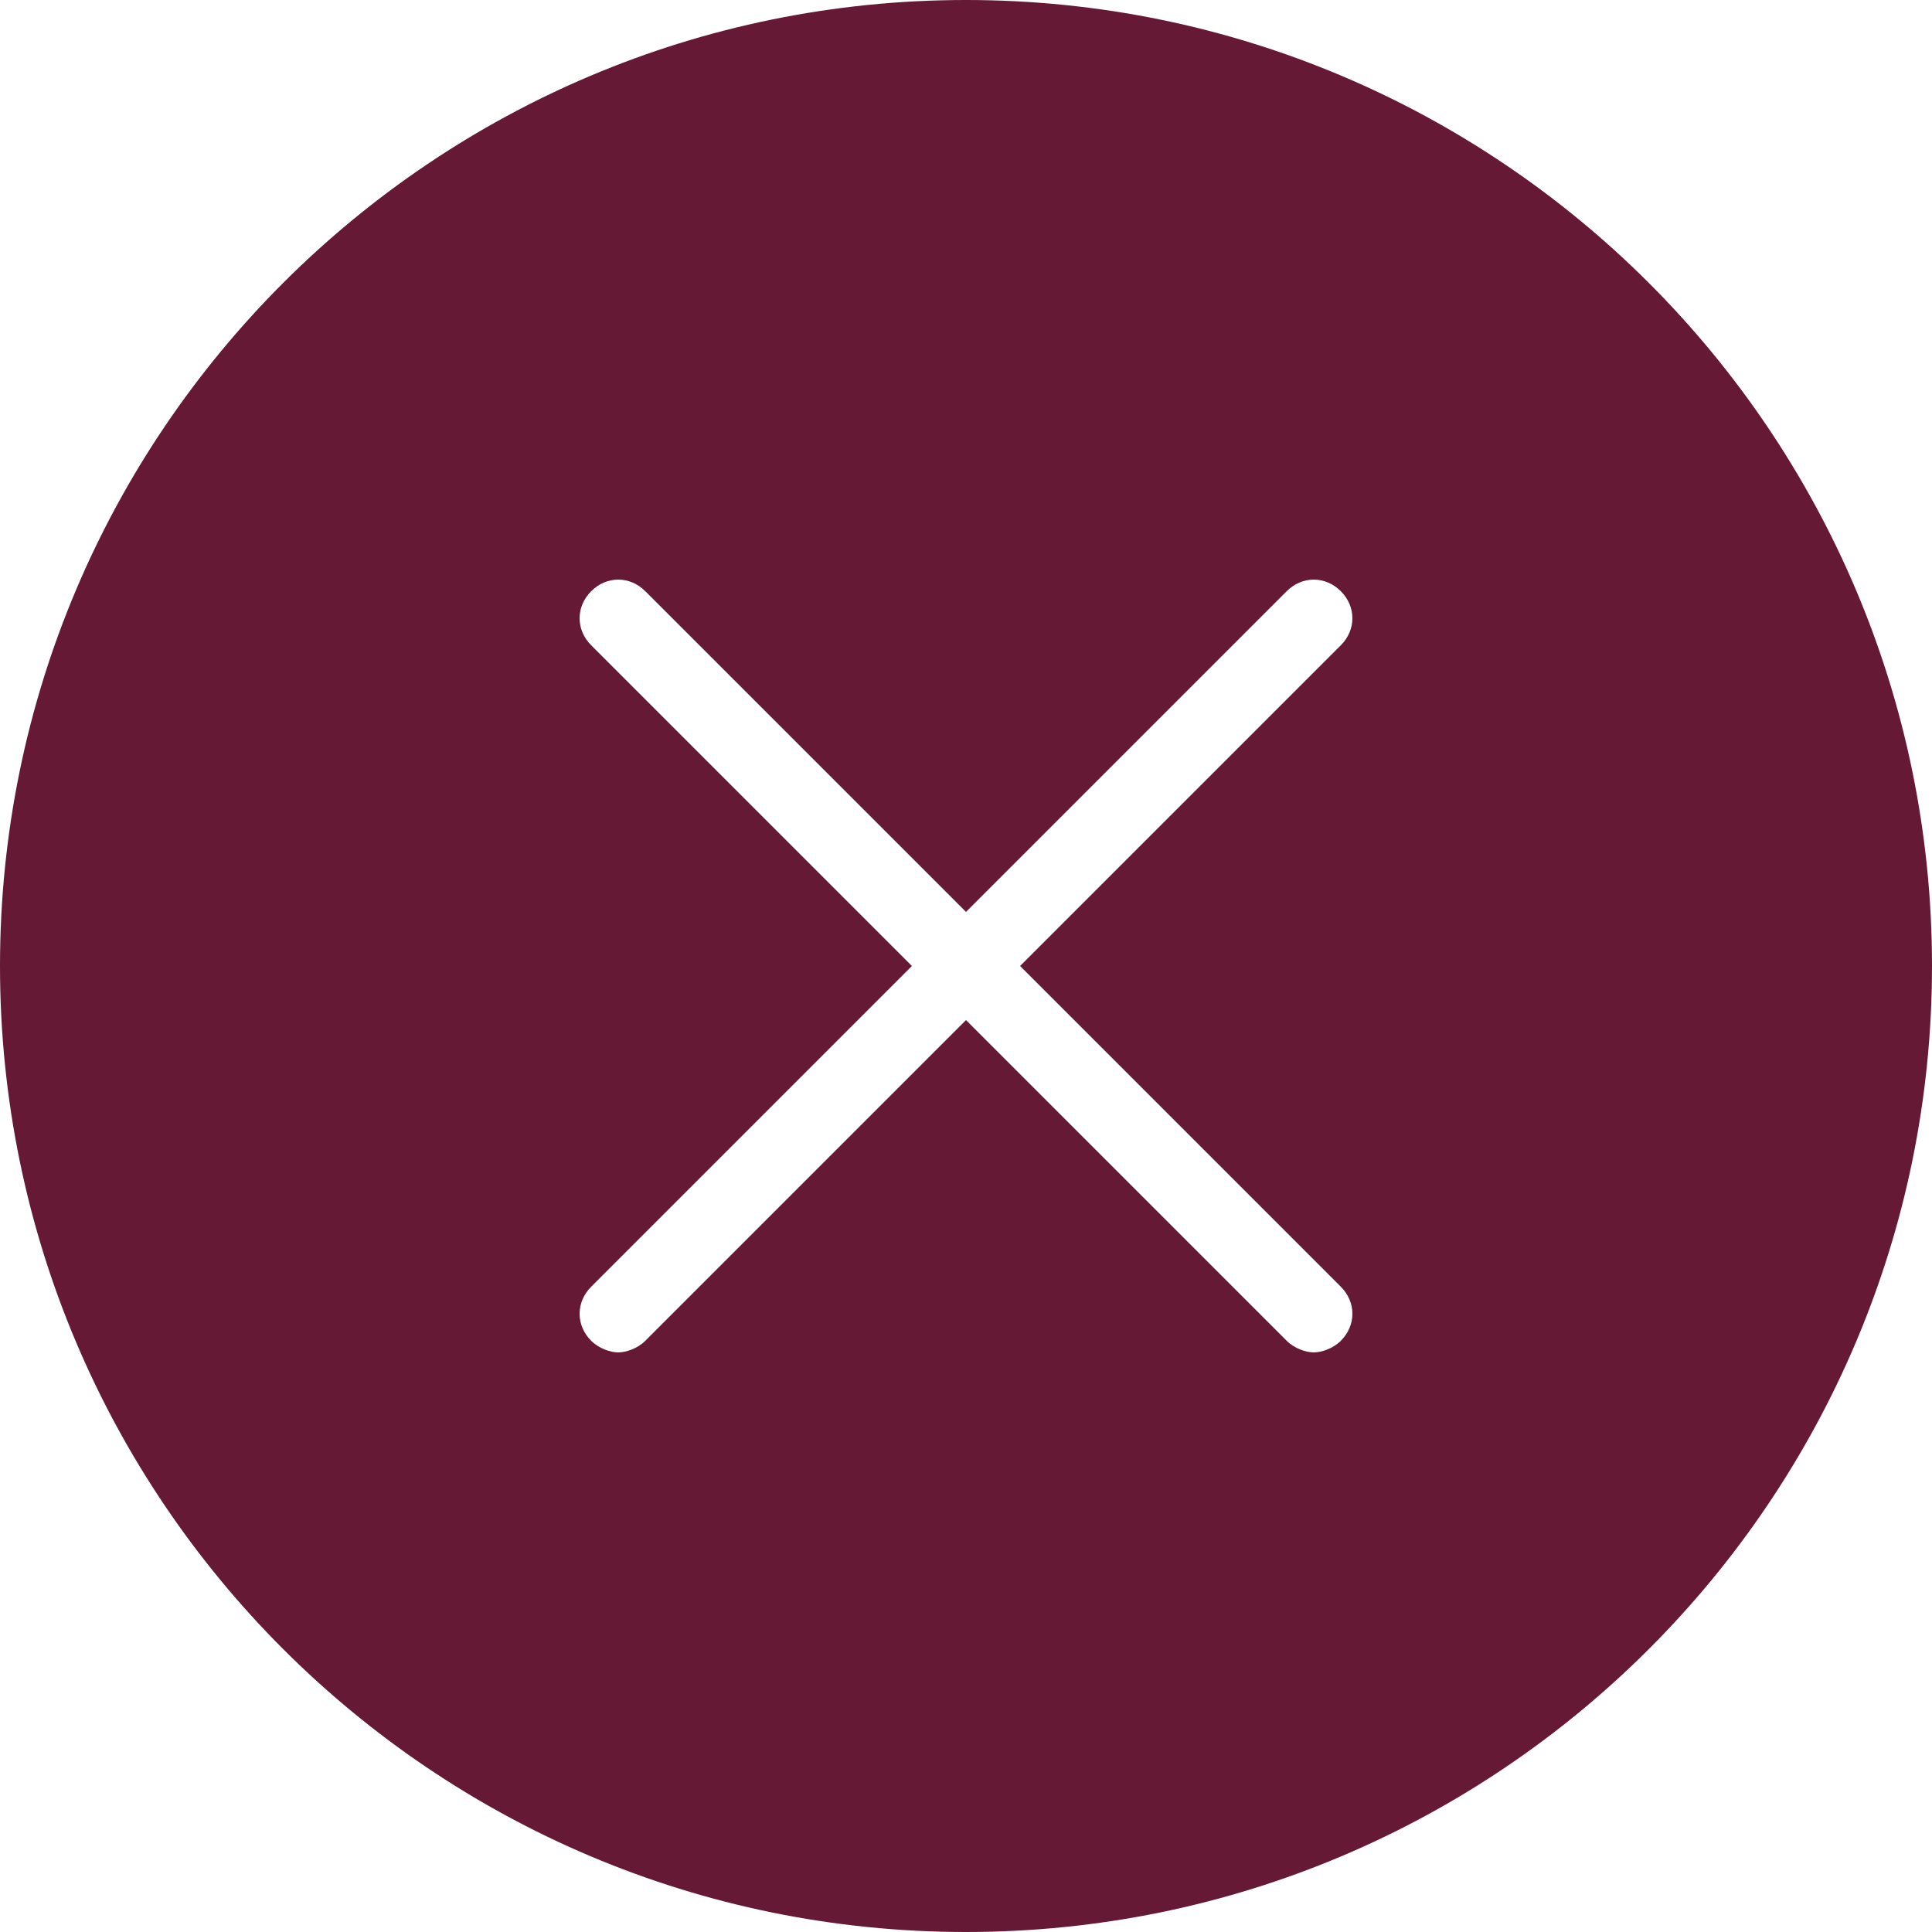
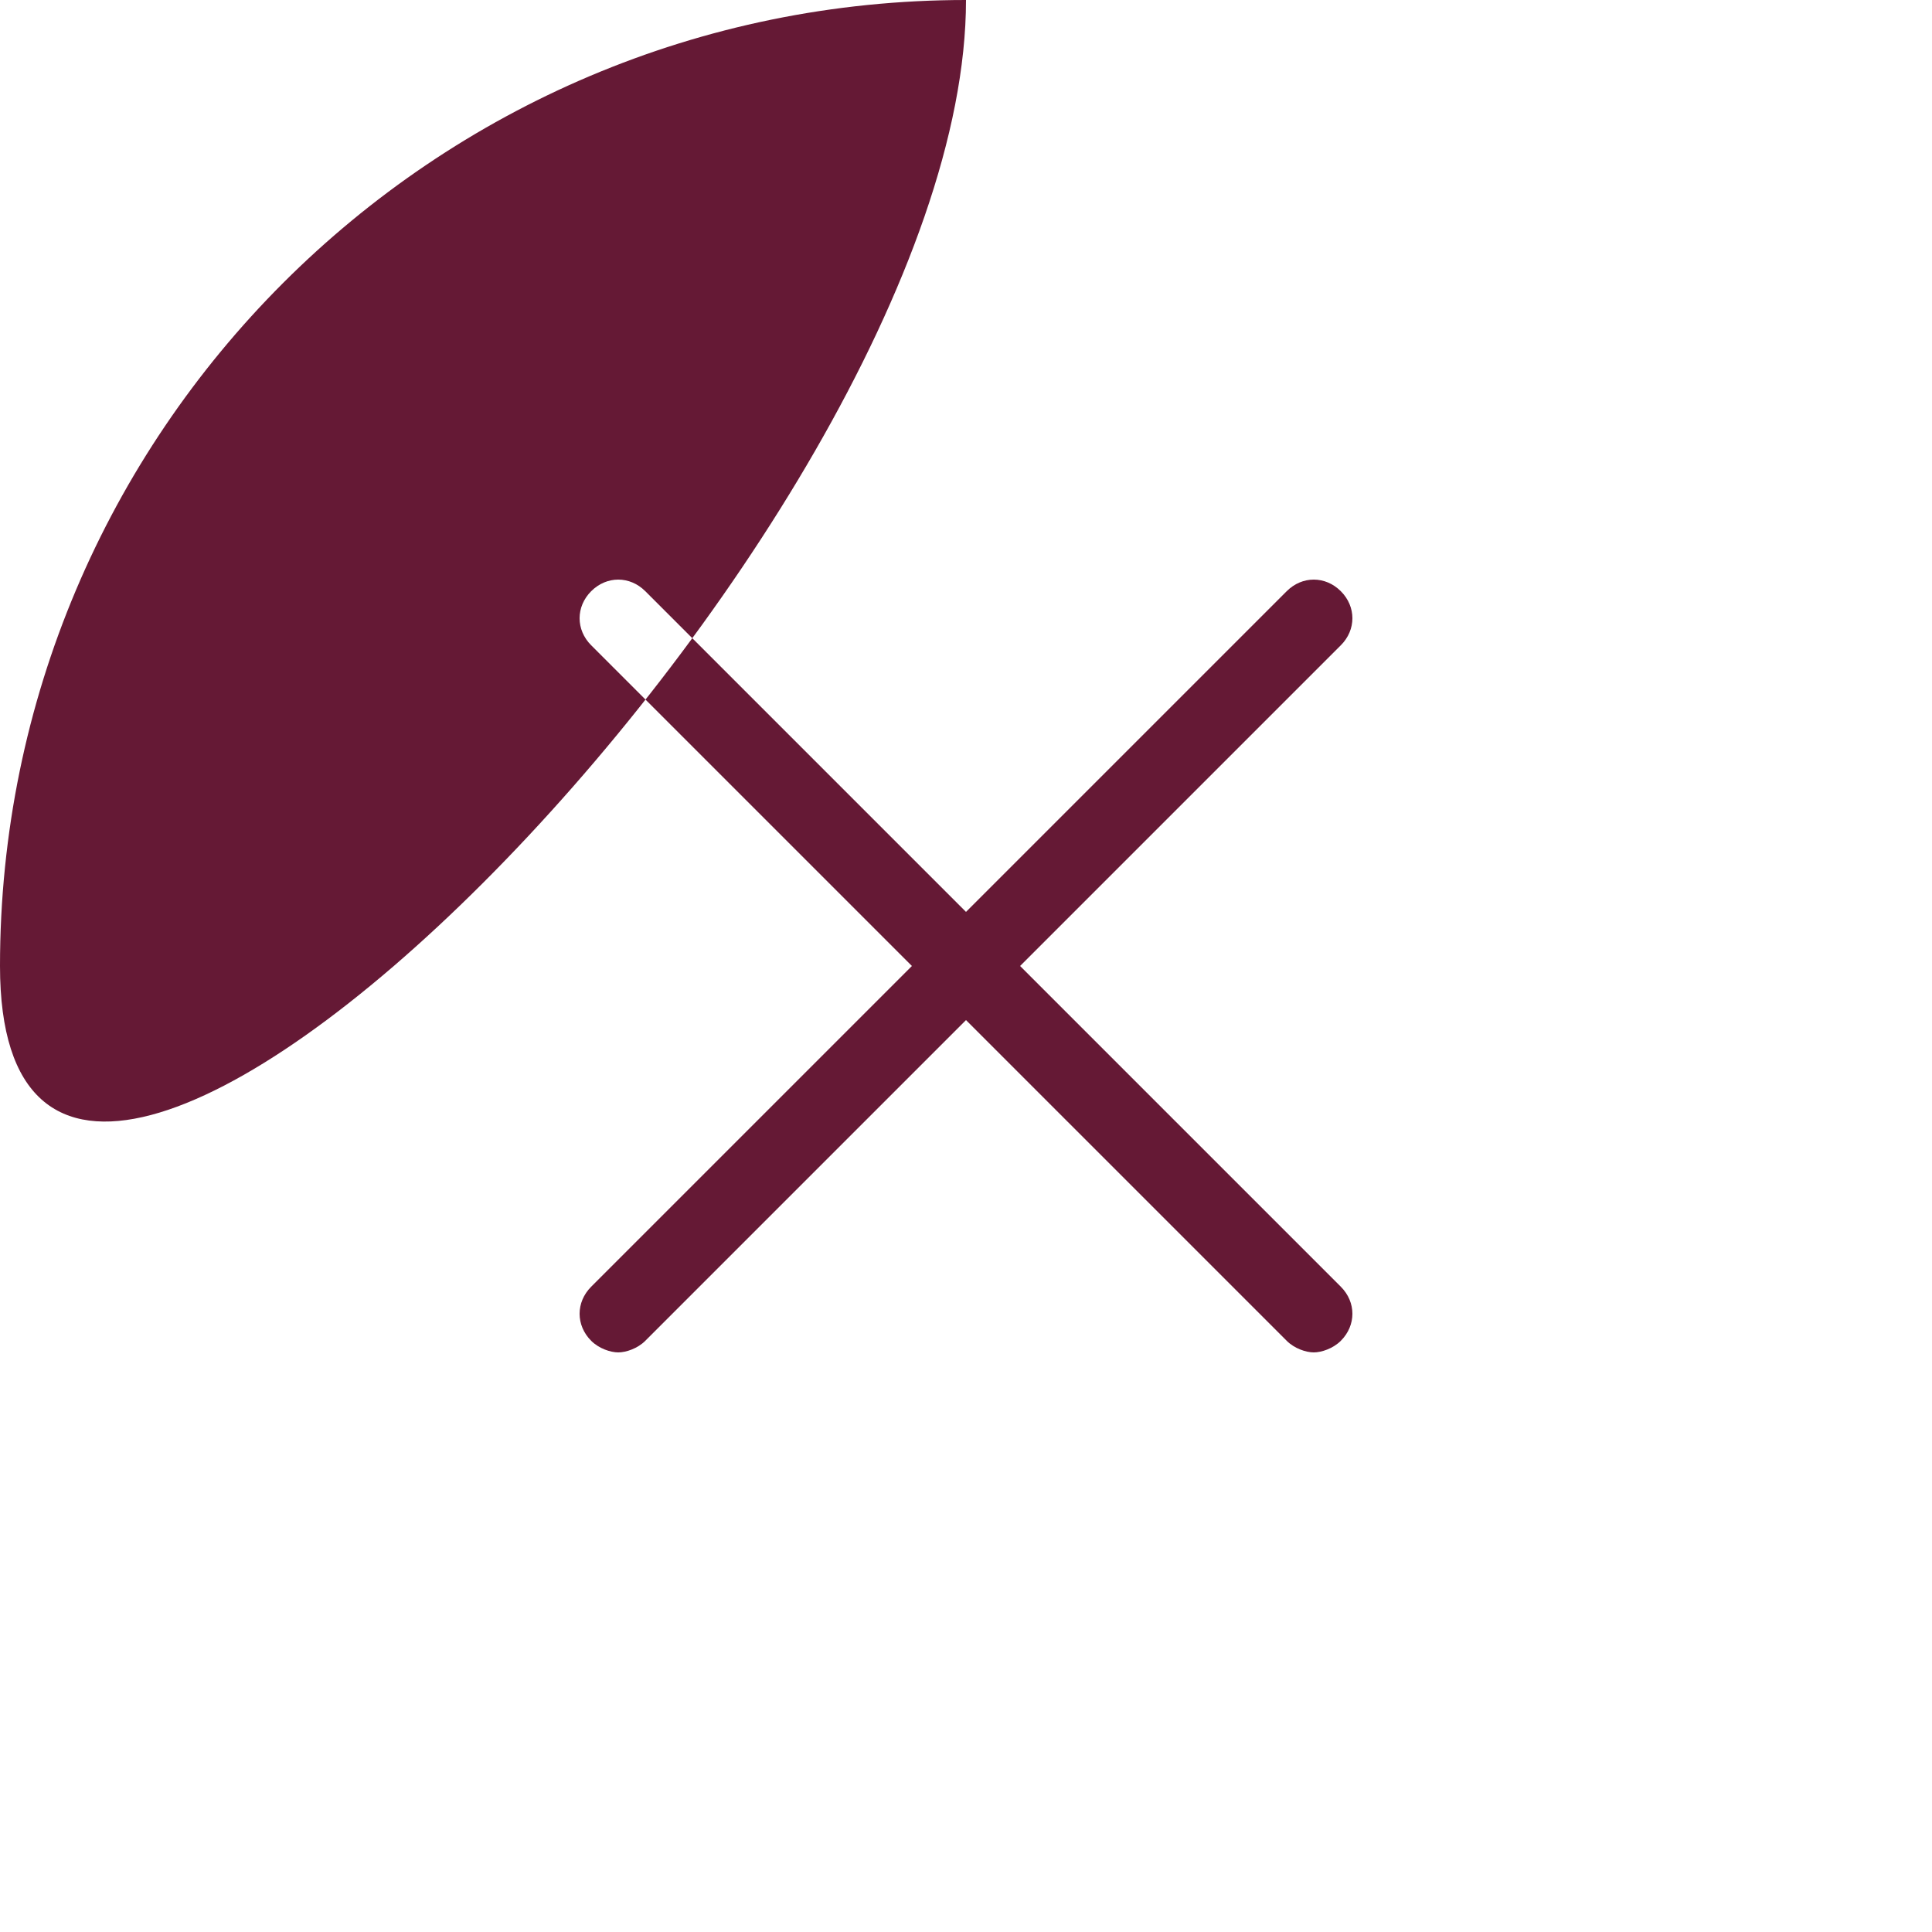
<svg xmlns="http://www.w3.org/2000/svg" version="1.1" id="Capa_1" x="0px" y="0px" viewBox="-94 176 50 50" style="enable-background:new -94 176 50 50;" xml:space="preserve">
  <style type="text/css">
	.st0{fill:#651935;}
</style>
-   <path class="st0" d="M-69,176c-13.8,0-25,11.2-25,25s11.2,25,25,25s25-11.2,25-25S-55.2,176-69,176z M-59.3,209.3  c0.4,0.4,0.4,1,0,1.4c-0.2,0.2-0.5,0.3-0.7,0.3s-0.5-0.1-0.7-0.3l-8.3-8.3l-8.3,8.3c-0.2,0.2-0.5,0.3-0.7,0.3s-0.5-0.1-0.7-0.3  c-0.4-0.4-0.4-1,0-1.4l8.3-8.3l-8.3-8.3c-0.4-0.4-0.4-1,0-1.4s1-0.4,1.4,0l8.3,8.3l8.3-8.3c0.4-0.4,1-0.4,1.4,0s0.4,1,0,1.4  l-8.3,8.3L-59.3,209.3z" />
+   <path class="st0" d="M-69,176c-13.8,0-25,11.2-25,25s25-11.2,25-25S-55.2,176-69,176z M-59.3,209.3  c0.4,0.4,0.4,1,0,1.4c-0.2,0.2-0.5,0.3-0.7,0.3s-0.5-0.1-0.7-0.3l-8.3-8.3l-8.3,8.3c-0.2,0.2-0.5,0.3-0.7,0.3s-0.5-0.1-0.7-0.3  c-0.4-0.4-0.4-1,0-1.4l8.3-8.3l-8.3-8.3c-0.4-0.4-0.4-1,0-1.4s1-0.4,1.4,0l8.3,8.3l8.3-8.3c0.4-0.4,1-0.4,1.4,0s0.4,1,0,1.4  l-8.3,8.3L-59.3,209.3z" />
</svg>